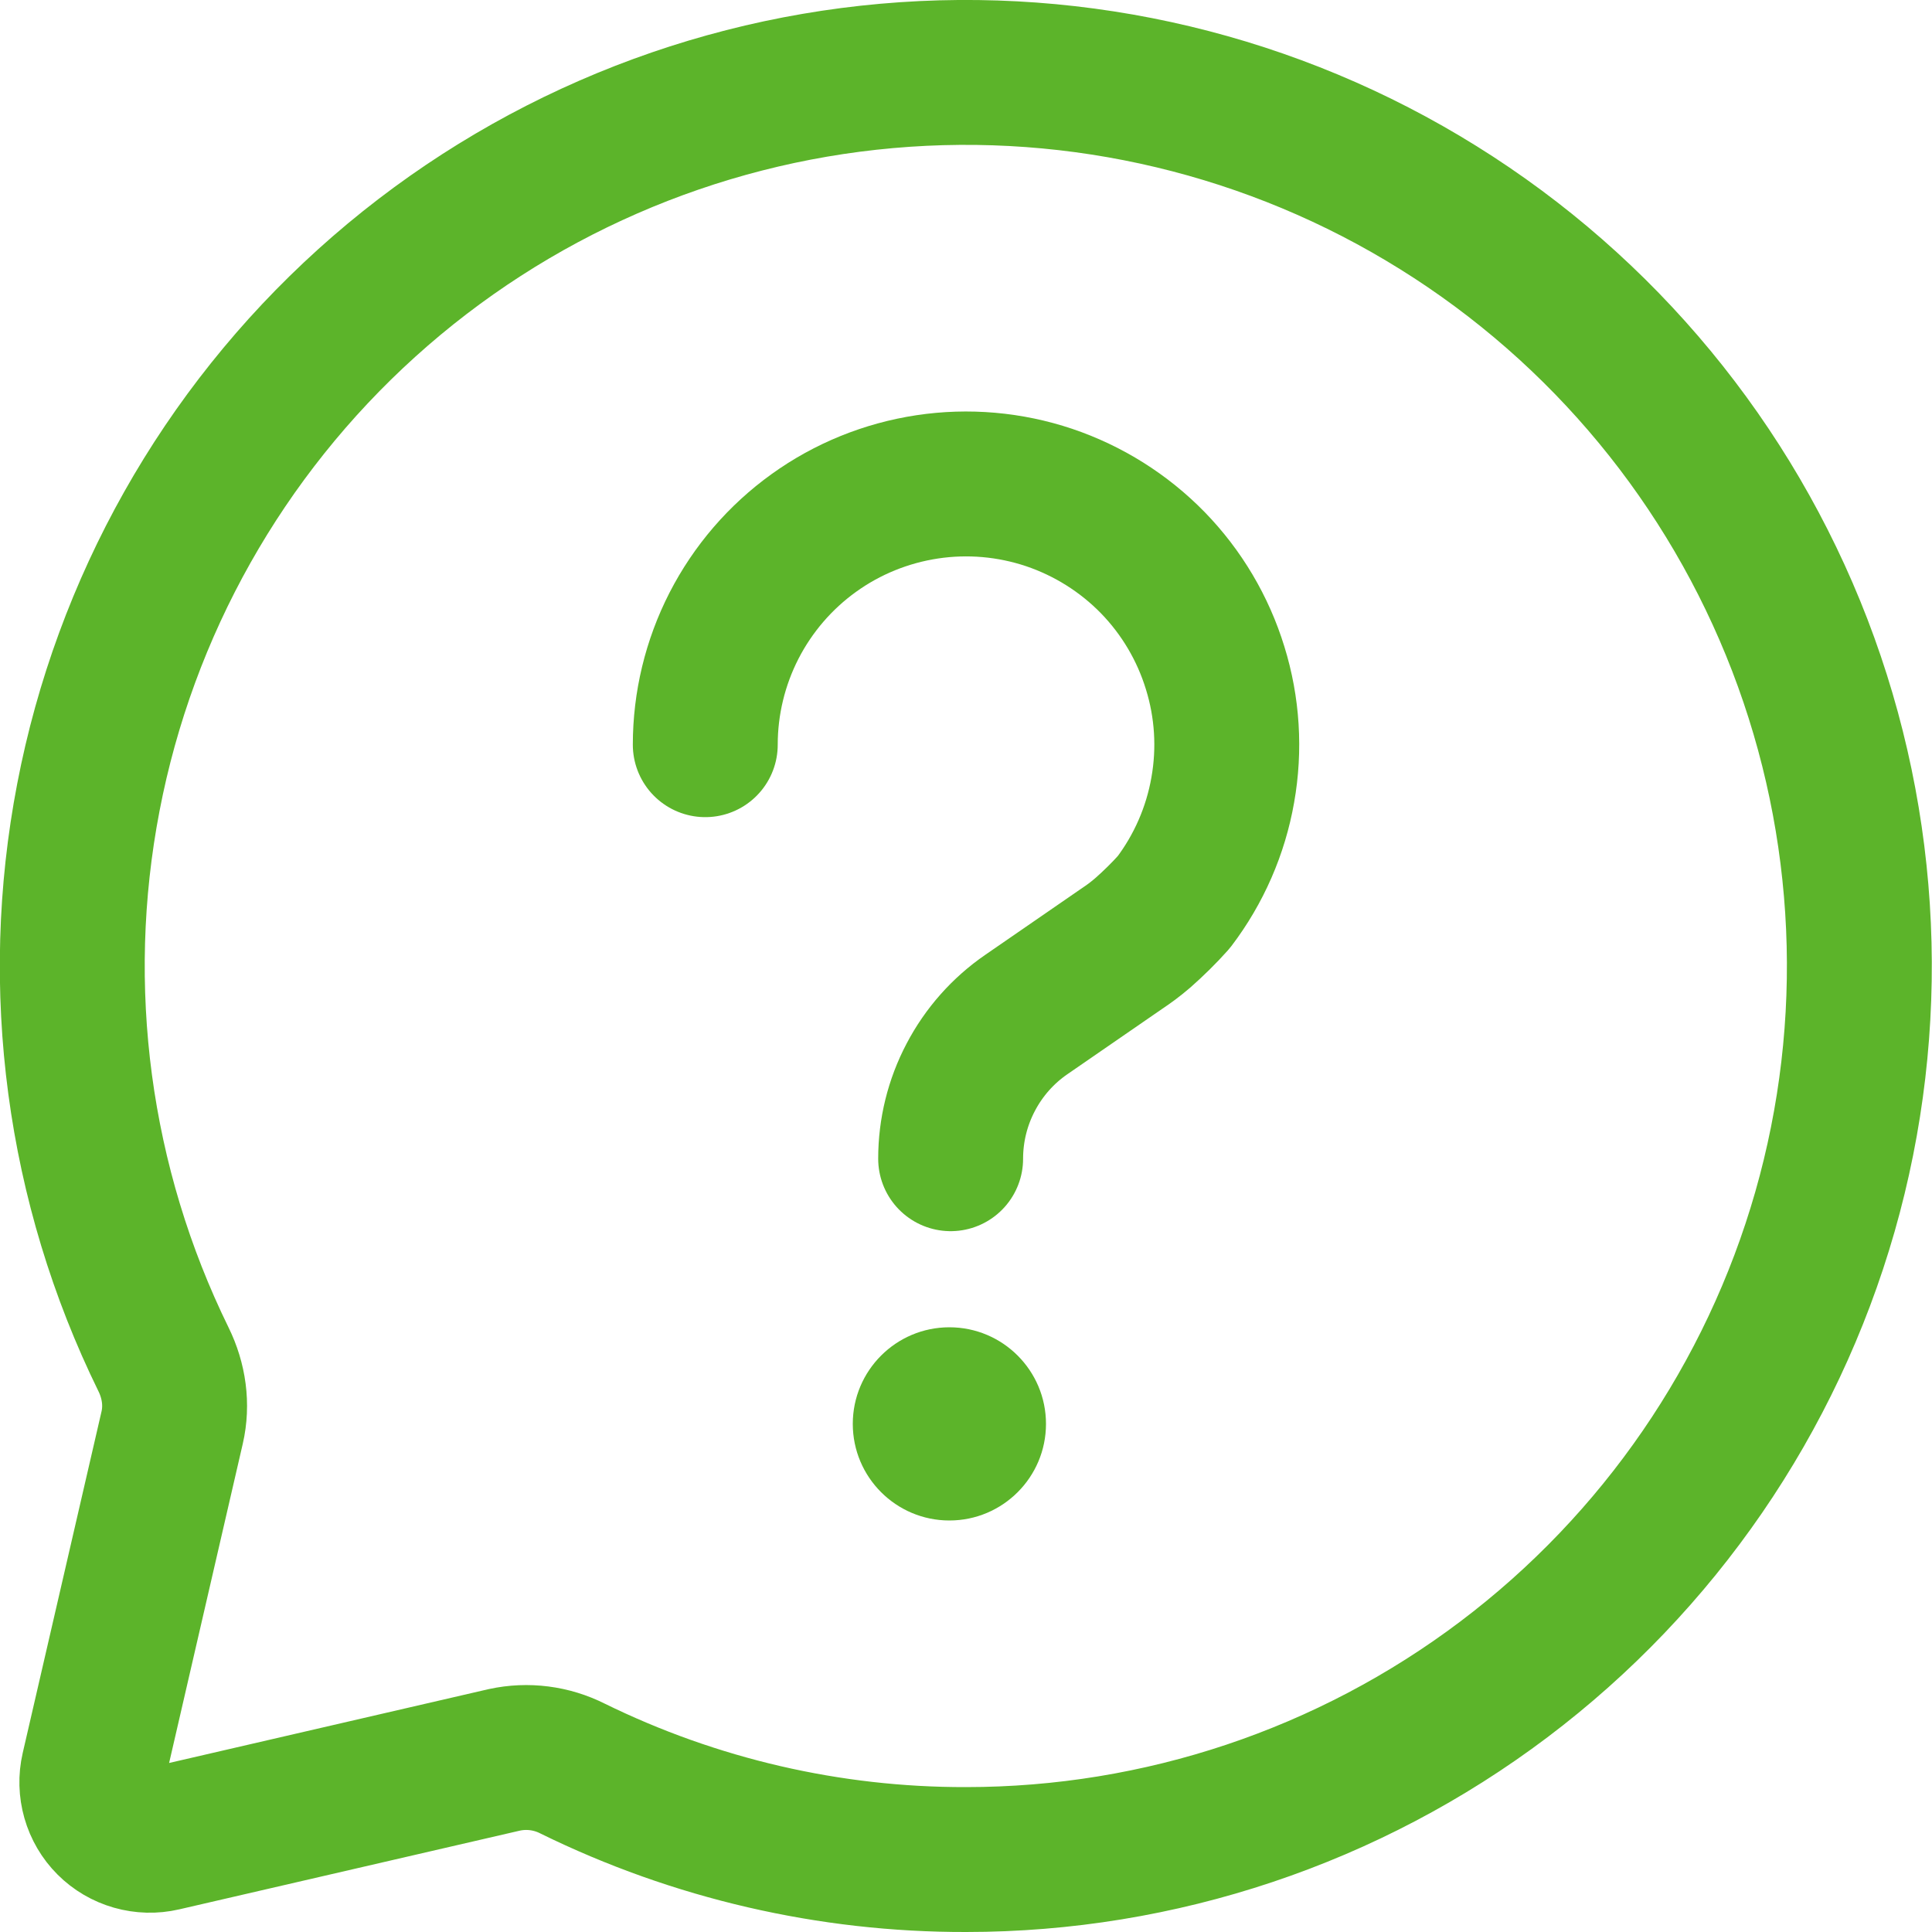
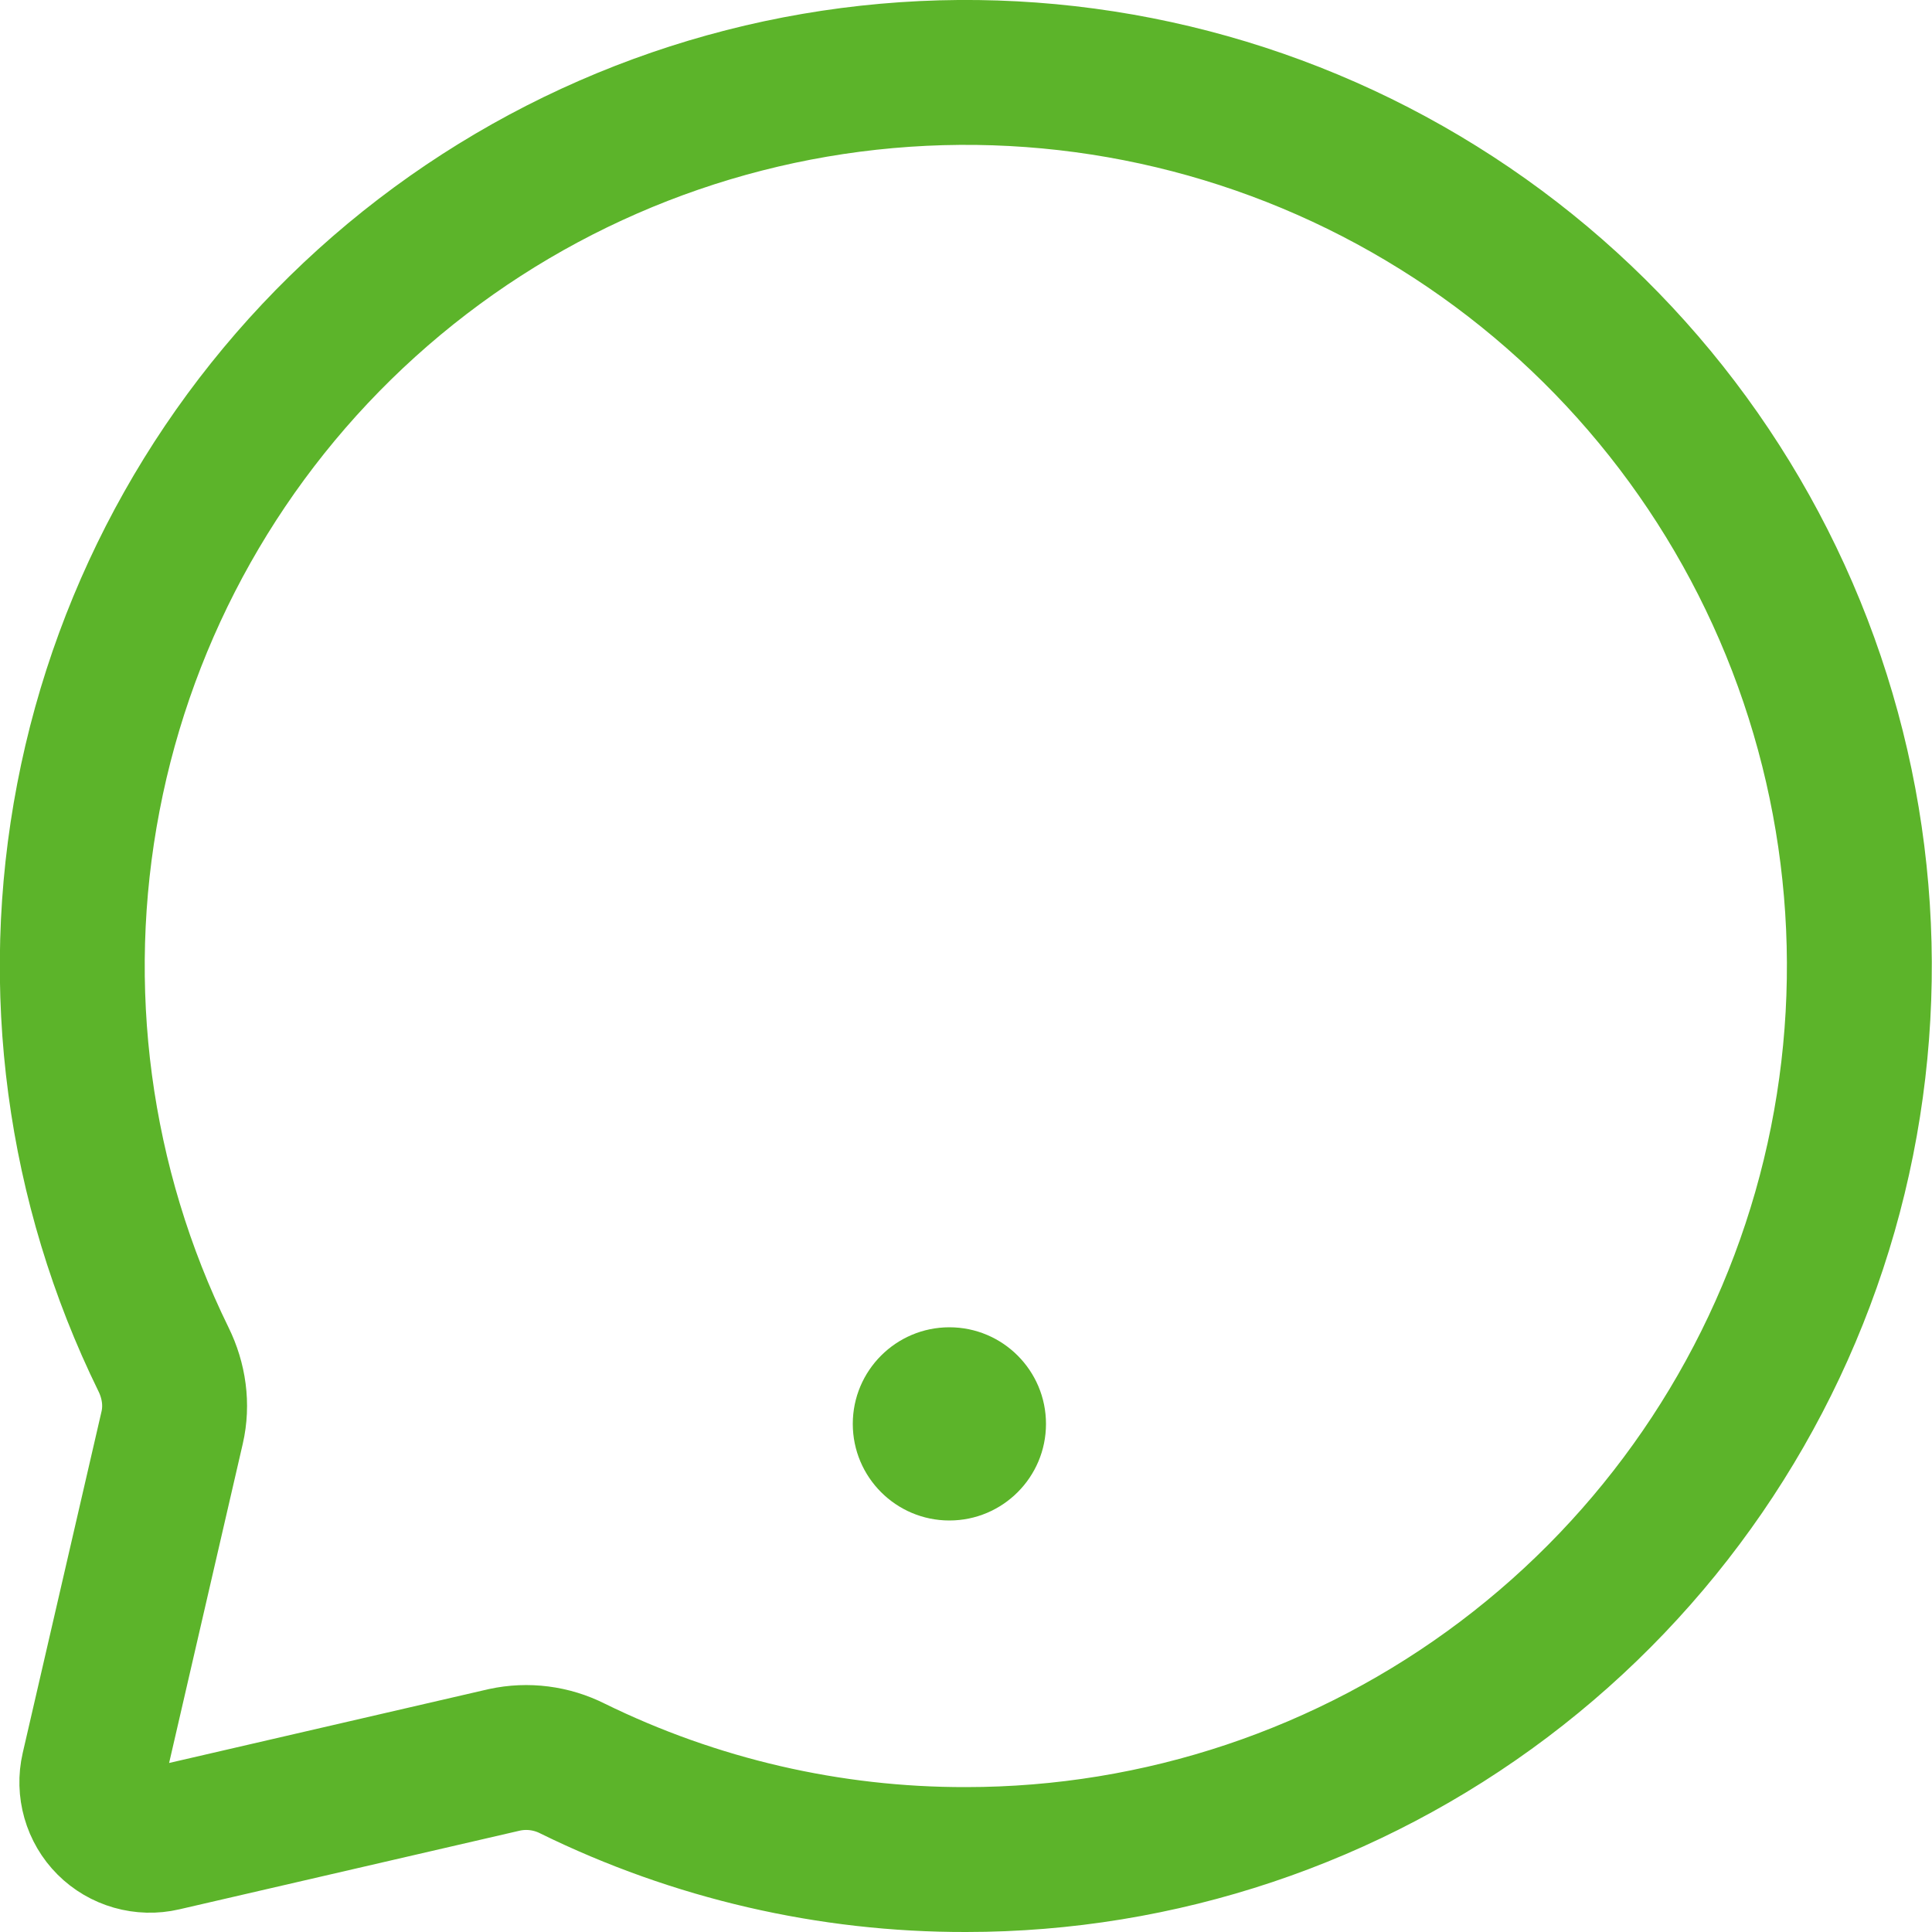
<svg xmlns="http://www.w3.org/2000/svg" width="20" height="20" viewBox="0 0 20 20" fill="none">
  <path d="M10 19.25C12.009 19.25 13.964 18.595 15.568 17.385C17.172 16.175 18.339 14.475 18.892 12.543C19.444 10.611 19.352 8.552 18.631 6.677C17.909 4.802 16.596 3.212 14.89 2.15C13.185 1.087 11.18 0.608 9.179 0.786C7.177 0.964 5.288 1.789 3.797 3.136C2.306 4.483 1.294 6.279 0.915 8.253C0.535 10.226 0.808 12.269 1.693 14.073C1.801 14.293 1.837 14.541 1.782 14.779L0.966 18.315C0.943 18.414 0.946 18.518 0.974 18.616C1.002 18.714 1.054 18.803 1.126 18.875C1.198 18.947 1.287 18.999 1.385 19.027C1.483 19.055 1.587 19.058 1.686 19.035L5.221 18.218C5.46 18.166 5.709 18.198 5.927 18.308C7.194 18.93 8.588 19.253 10 19.25Z" stroke="#5CB42A" stroke-width="1.5" stroke-linecap="round" stroke-linejoin="round" />
-   <path d="M7.301 7.709C7.301 7.281 7.403 6.859 7.598 6.478C7.794 6.096 8.077 5.767 8.425 5.517C8.772 5.267 9.175 5.104 9.598 5.04C10.022 4.976 10.454 5.014 10.86 5.15C11.266 5.287 11.634 5.518 11.933 5.824C12.232 6.131 12.453 6.504 12.579 6.914C12.706 7.323 12.733 7.756 12.658 8.178C12.584 8.6 12.41 8.998 12.151 9.339C12.051 9.451 11.944 9.556 11.831 9.656C11.739 9.734 11.694 9.766 11.604 9.827L10.625 10.502C10.383 10.668 10.185 10.892 10.049 11.152C9.912 11.412 9.841 11.701 9.841 11.995" stroke="#5CB42A" stroke-width="1.5" stroke-linecap="round" stroke-linejoin="round" />
  <path d="M9.828 15.74C10.38 15.74 10.828 15.292 10.828 14.74C10.828 14.188 10.38 13.74 9.828 13.74C9.276 13.74 8.828 14.188 8.828 14.74C8.828 15.292 9.276 15.74 9.828 15.74Z" fill="#5CB42A" />
</svg>